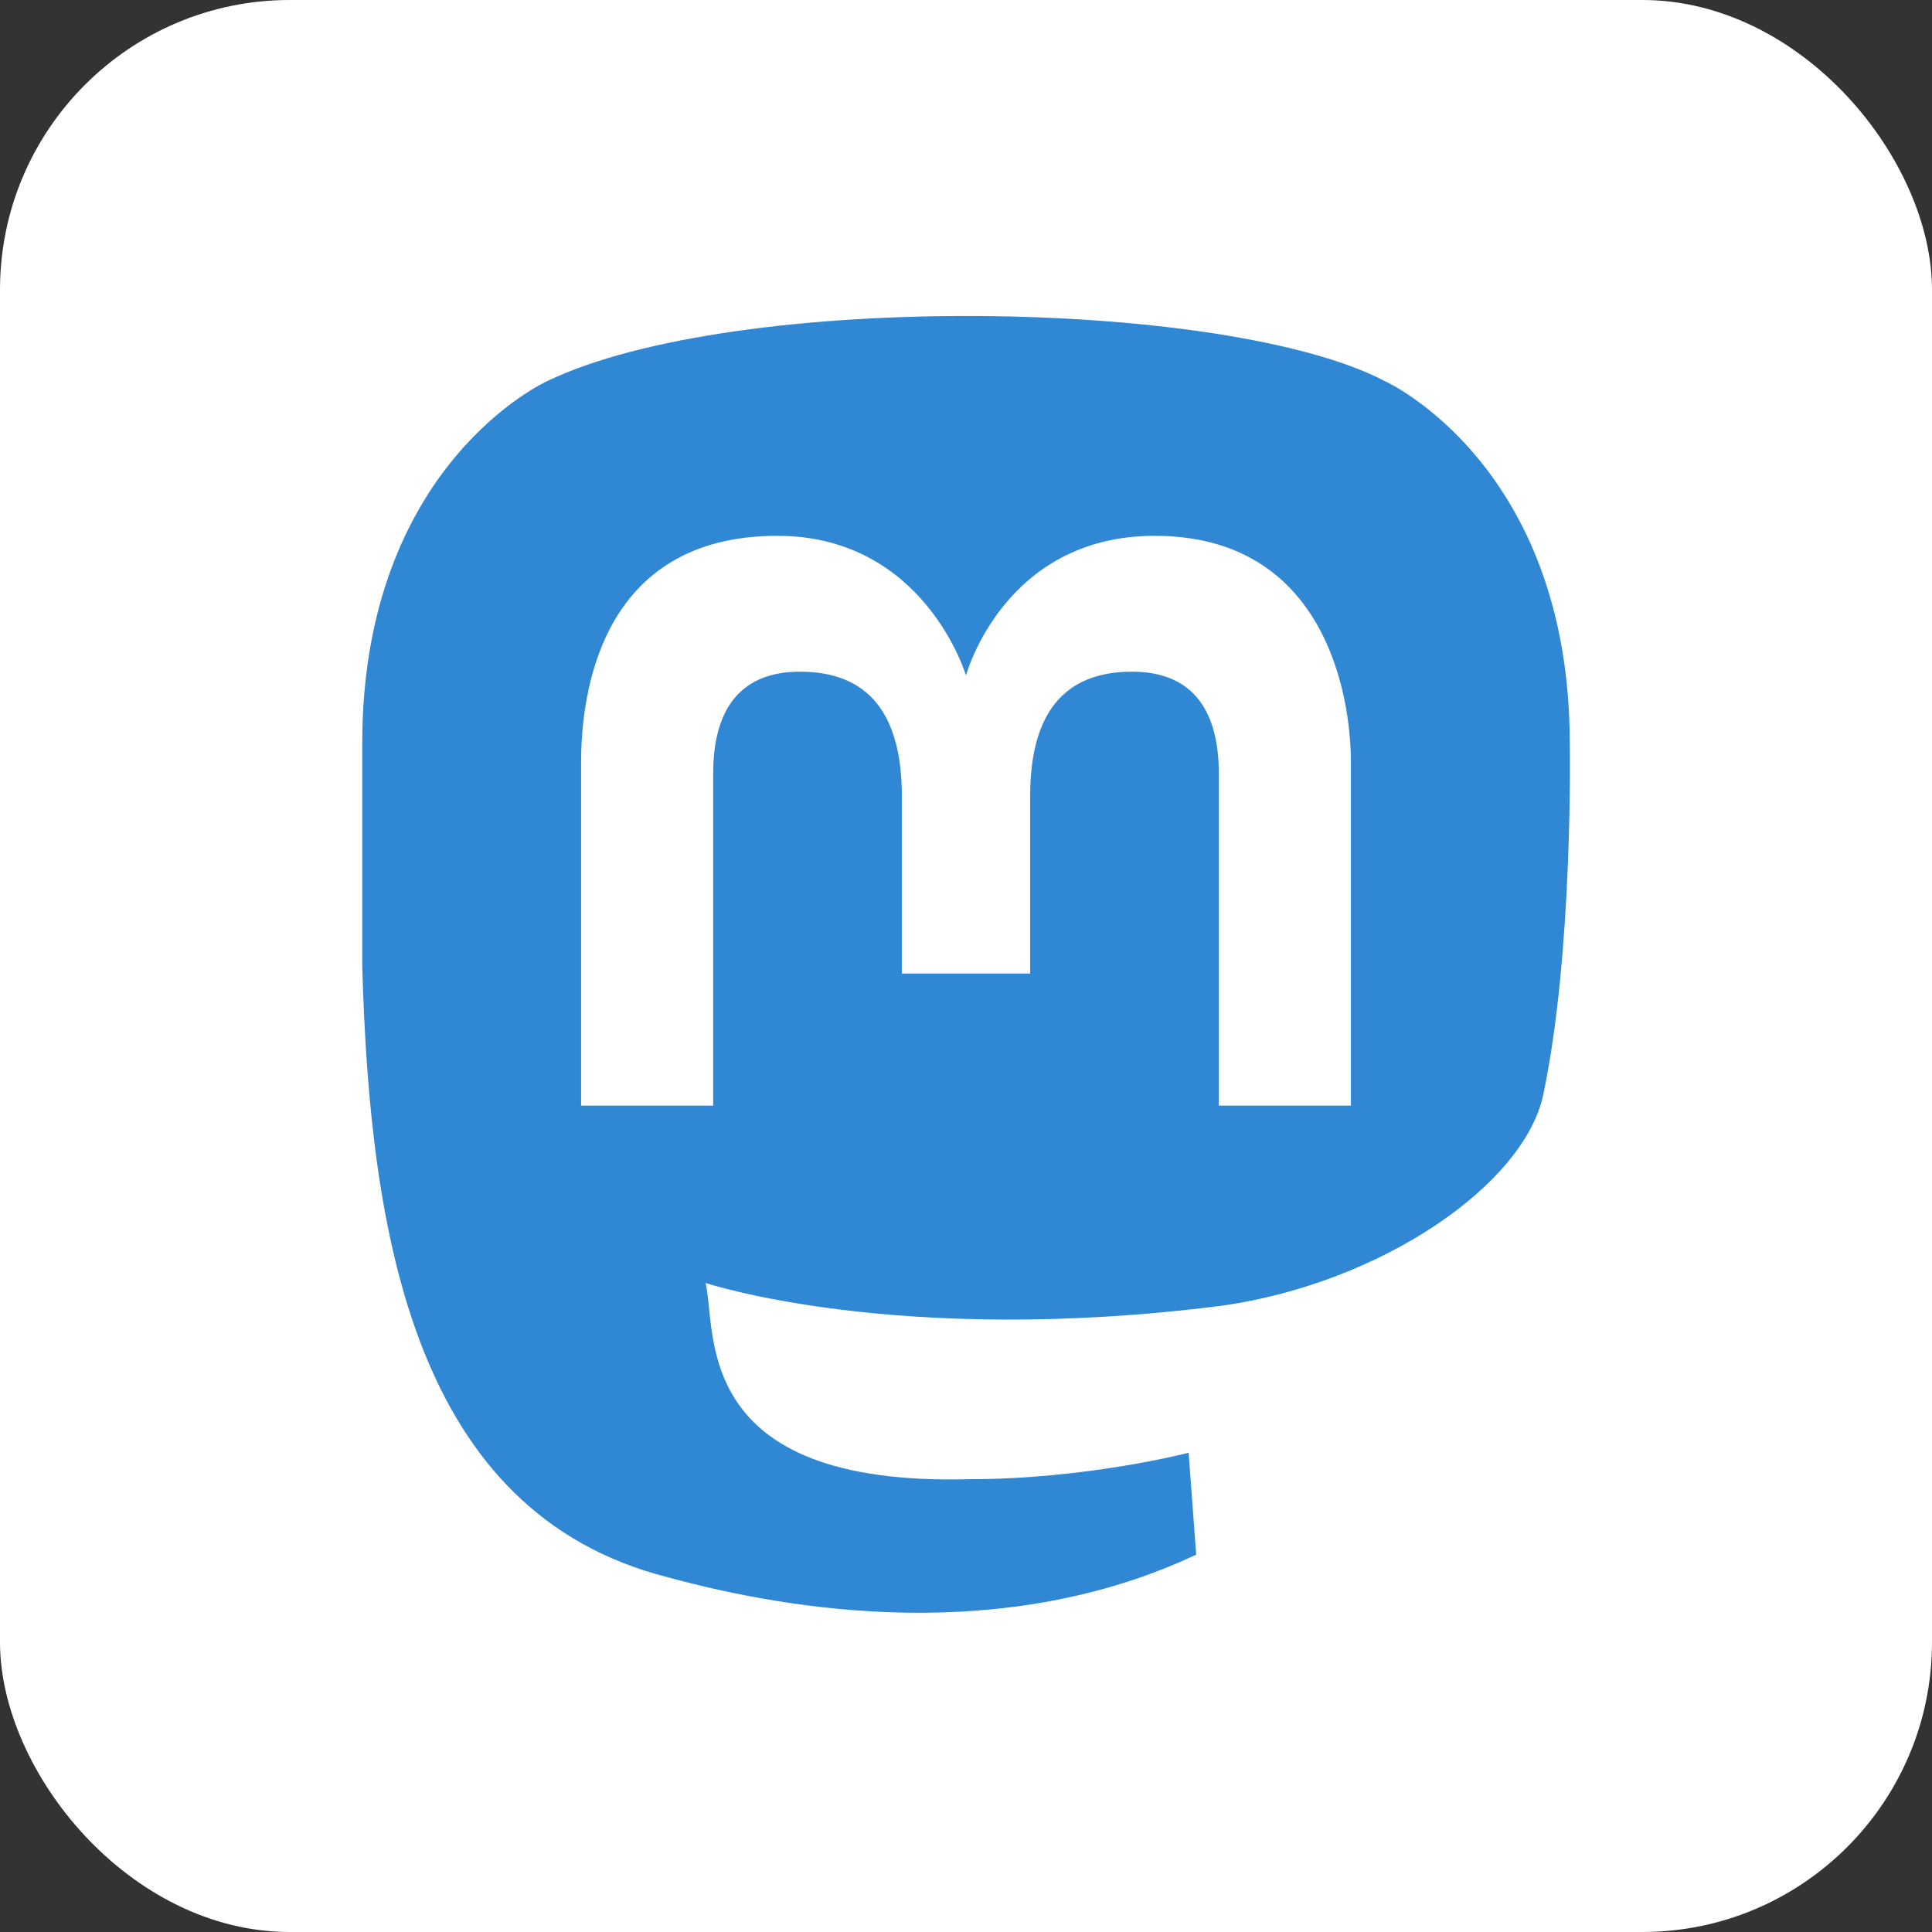
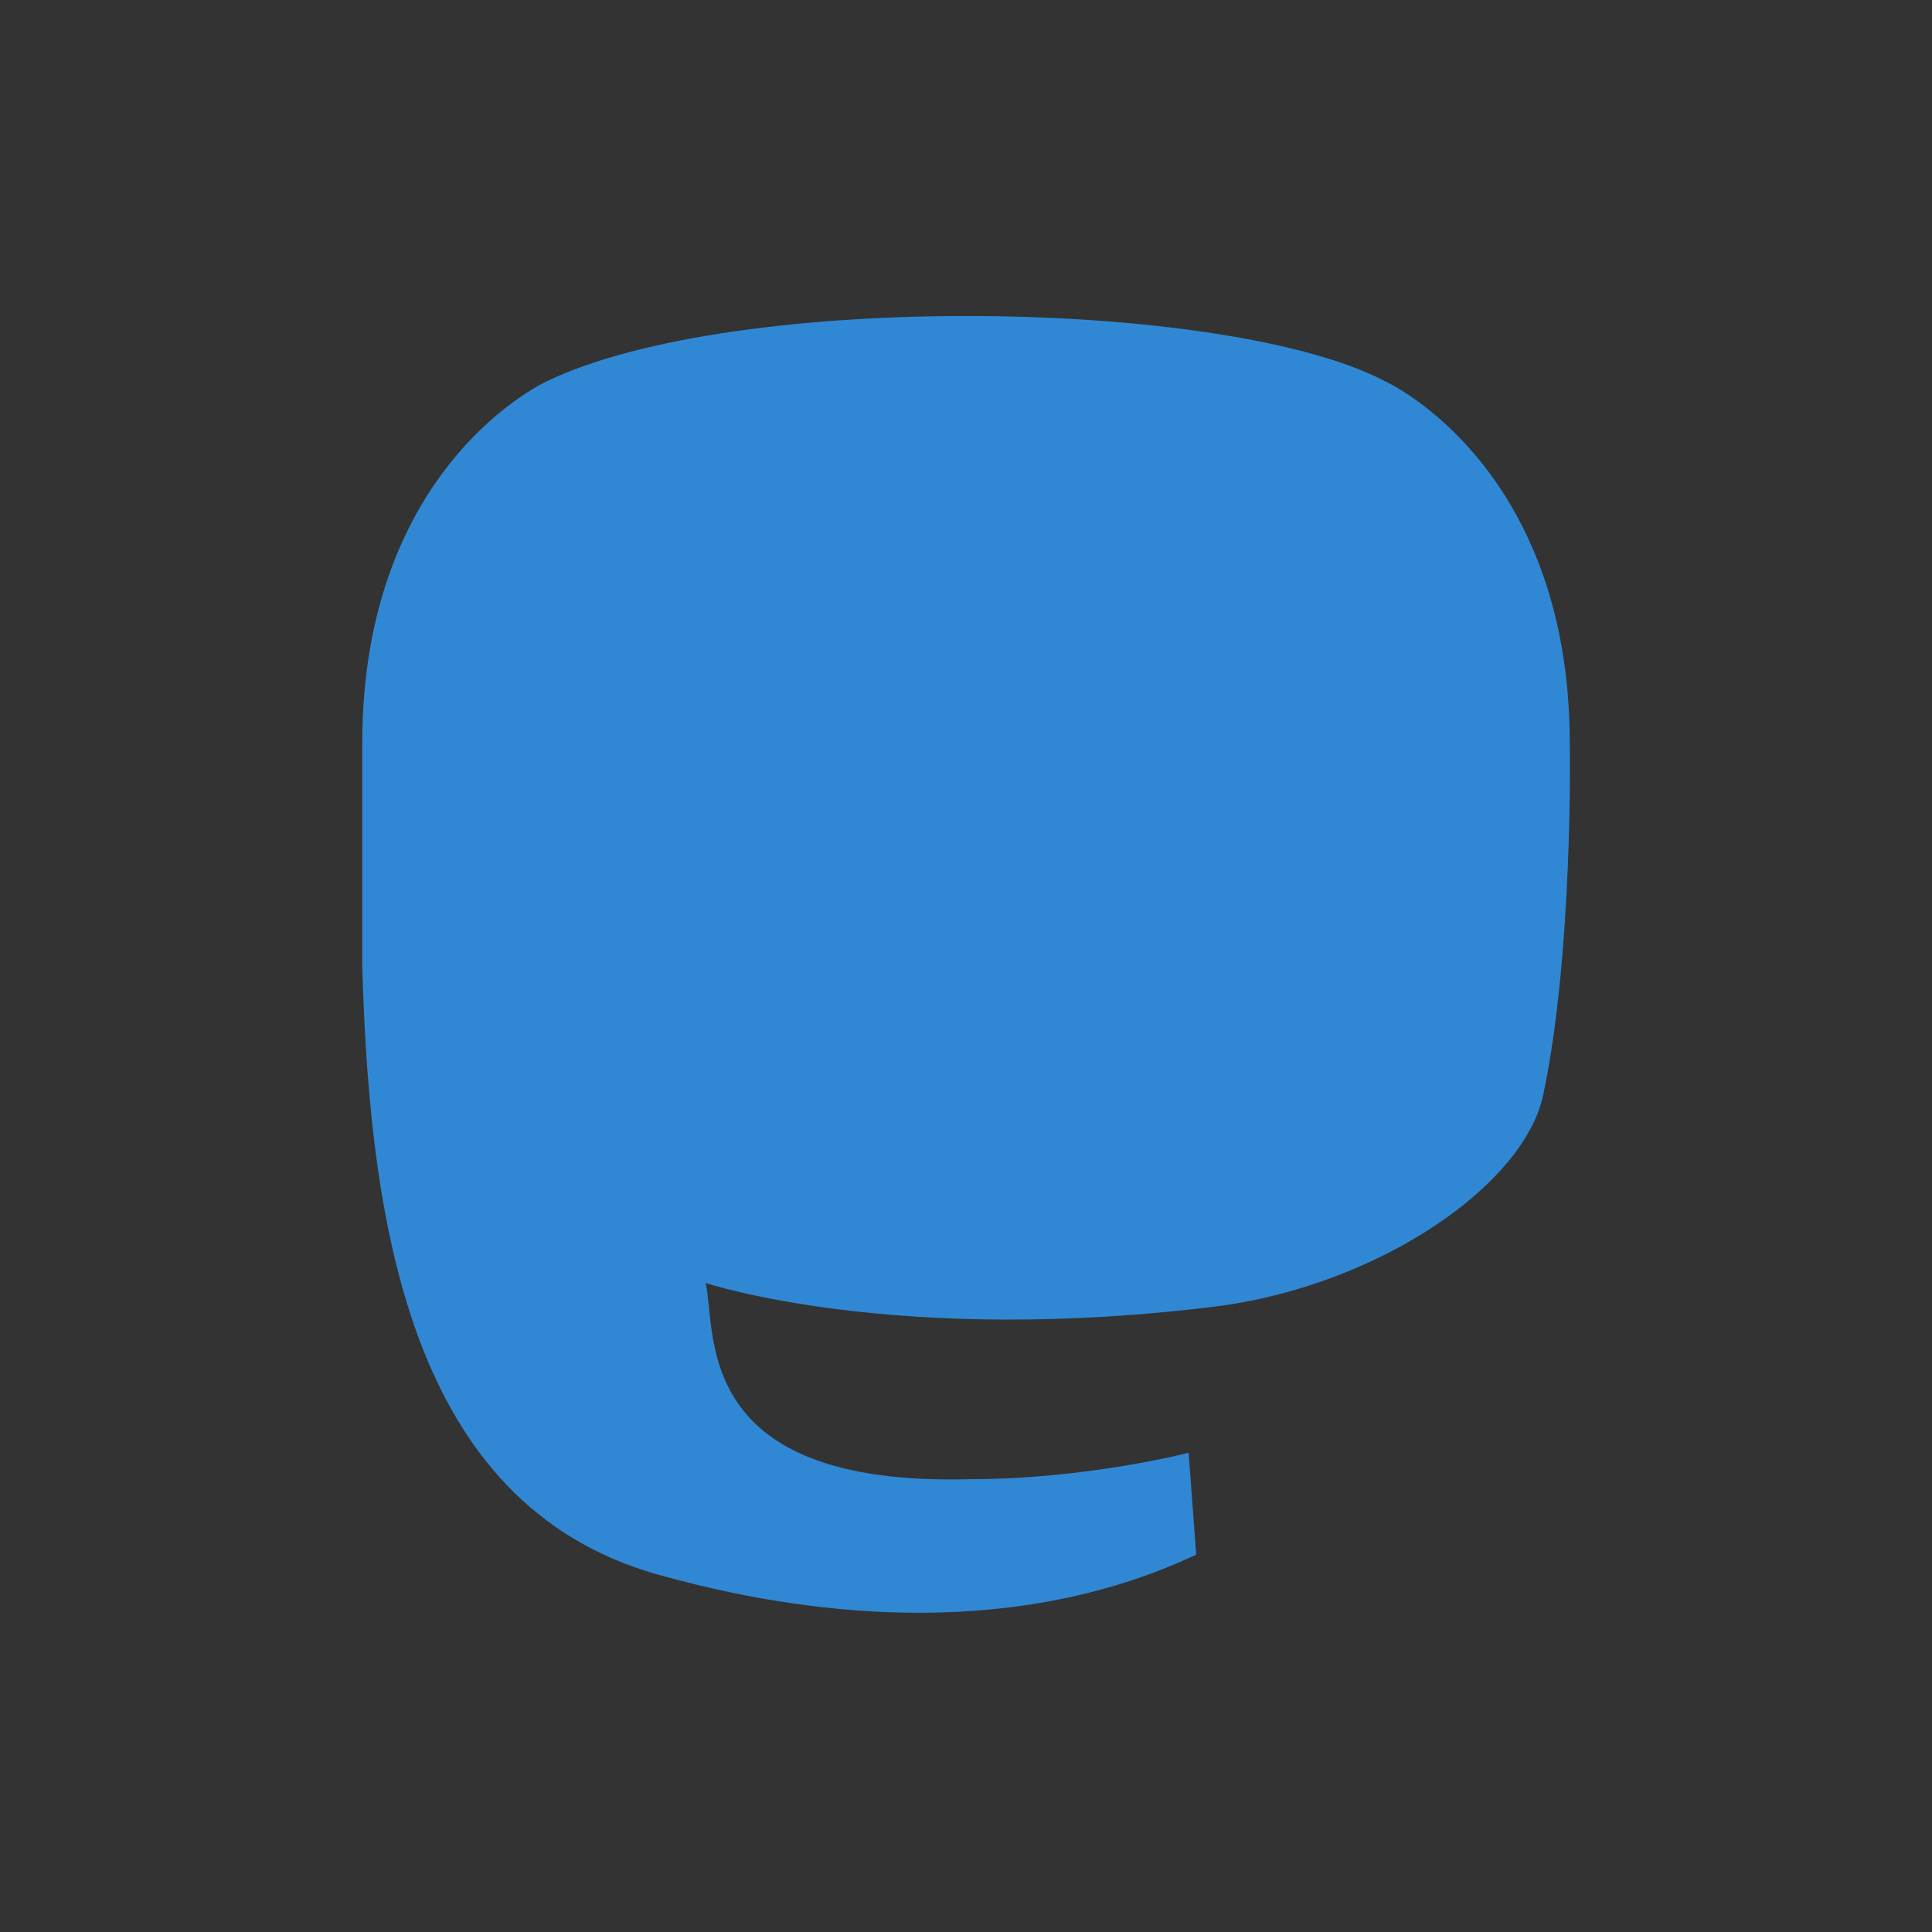
<svg xmlns="http://www.w3.org/2000/svg" aria-label="Mastodon" role="img" viewBox="0 0 512 512" fill="#fff">
  <rect x="0" y="0" width="512" height="512" fill="#333333" stroke="none" />
-   <rect width="512" height="512" rx="15%" />
  <path d="m409 290c-5 24-43 50-85 56-86 11-137-6-137-6 3 13-4 54 70 52 31 0 58-7 58-7l2 27c-51 24-107 15-140 6-67-17-79-90-81-162v-59c0-74 49-96 49-96 50-24 180-22 222 0 0 0 49 22 49 96 0 0 1 55-7 93" fill="#3088d4" />
-   <path d="m358 202v91h-35v-88c0-18-8-27-23-27-18 0-27 11-27 33v47h-34v-47c0-22-9-33-27-33-15 0-23 9-23 27v88h-35v-91c0-18 5-60 52-60 39 0 50 37 50 37s10-37 50-37c45 0 52 42 52 60" />
</svg>